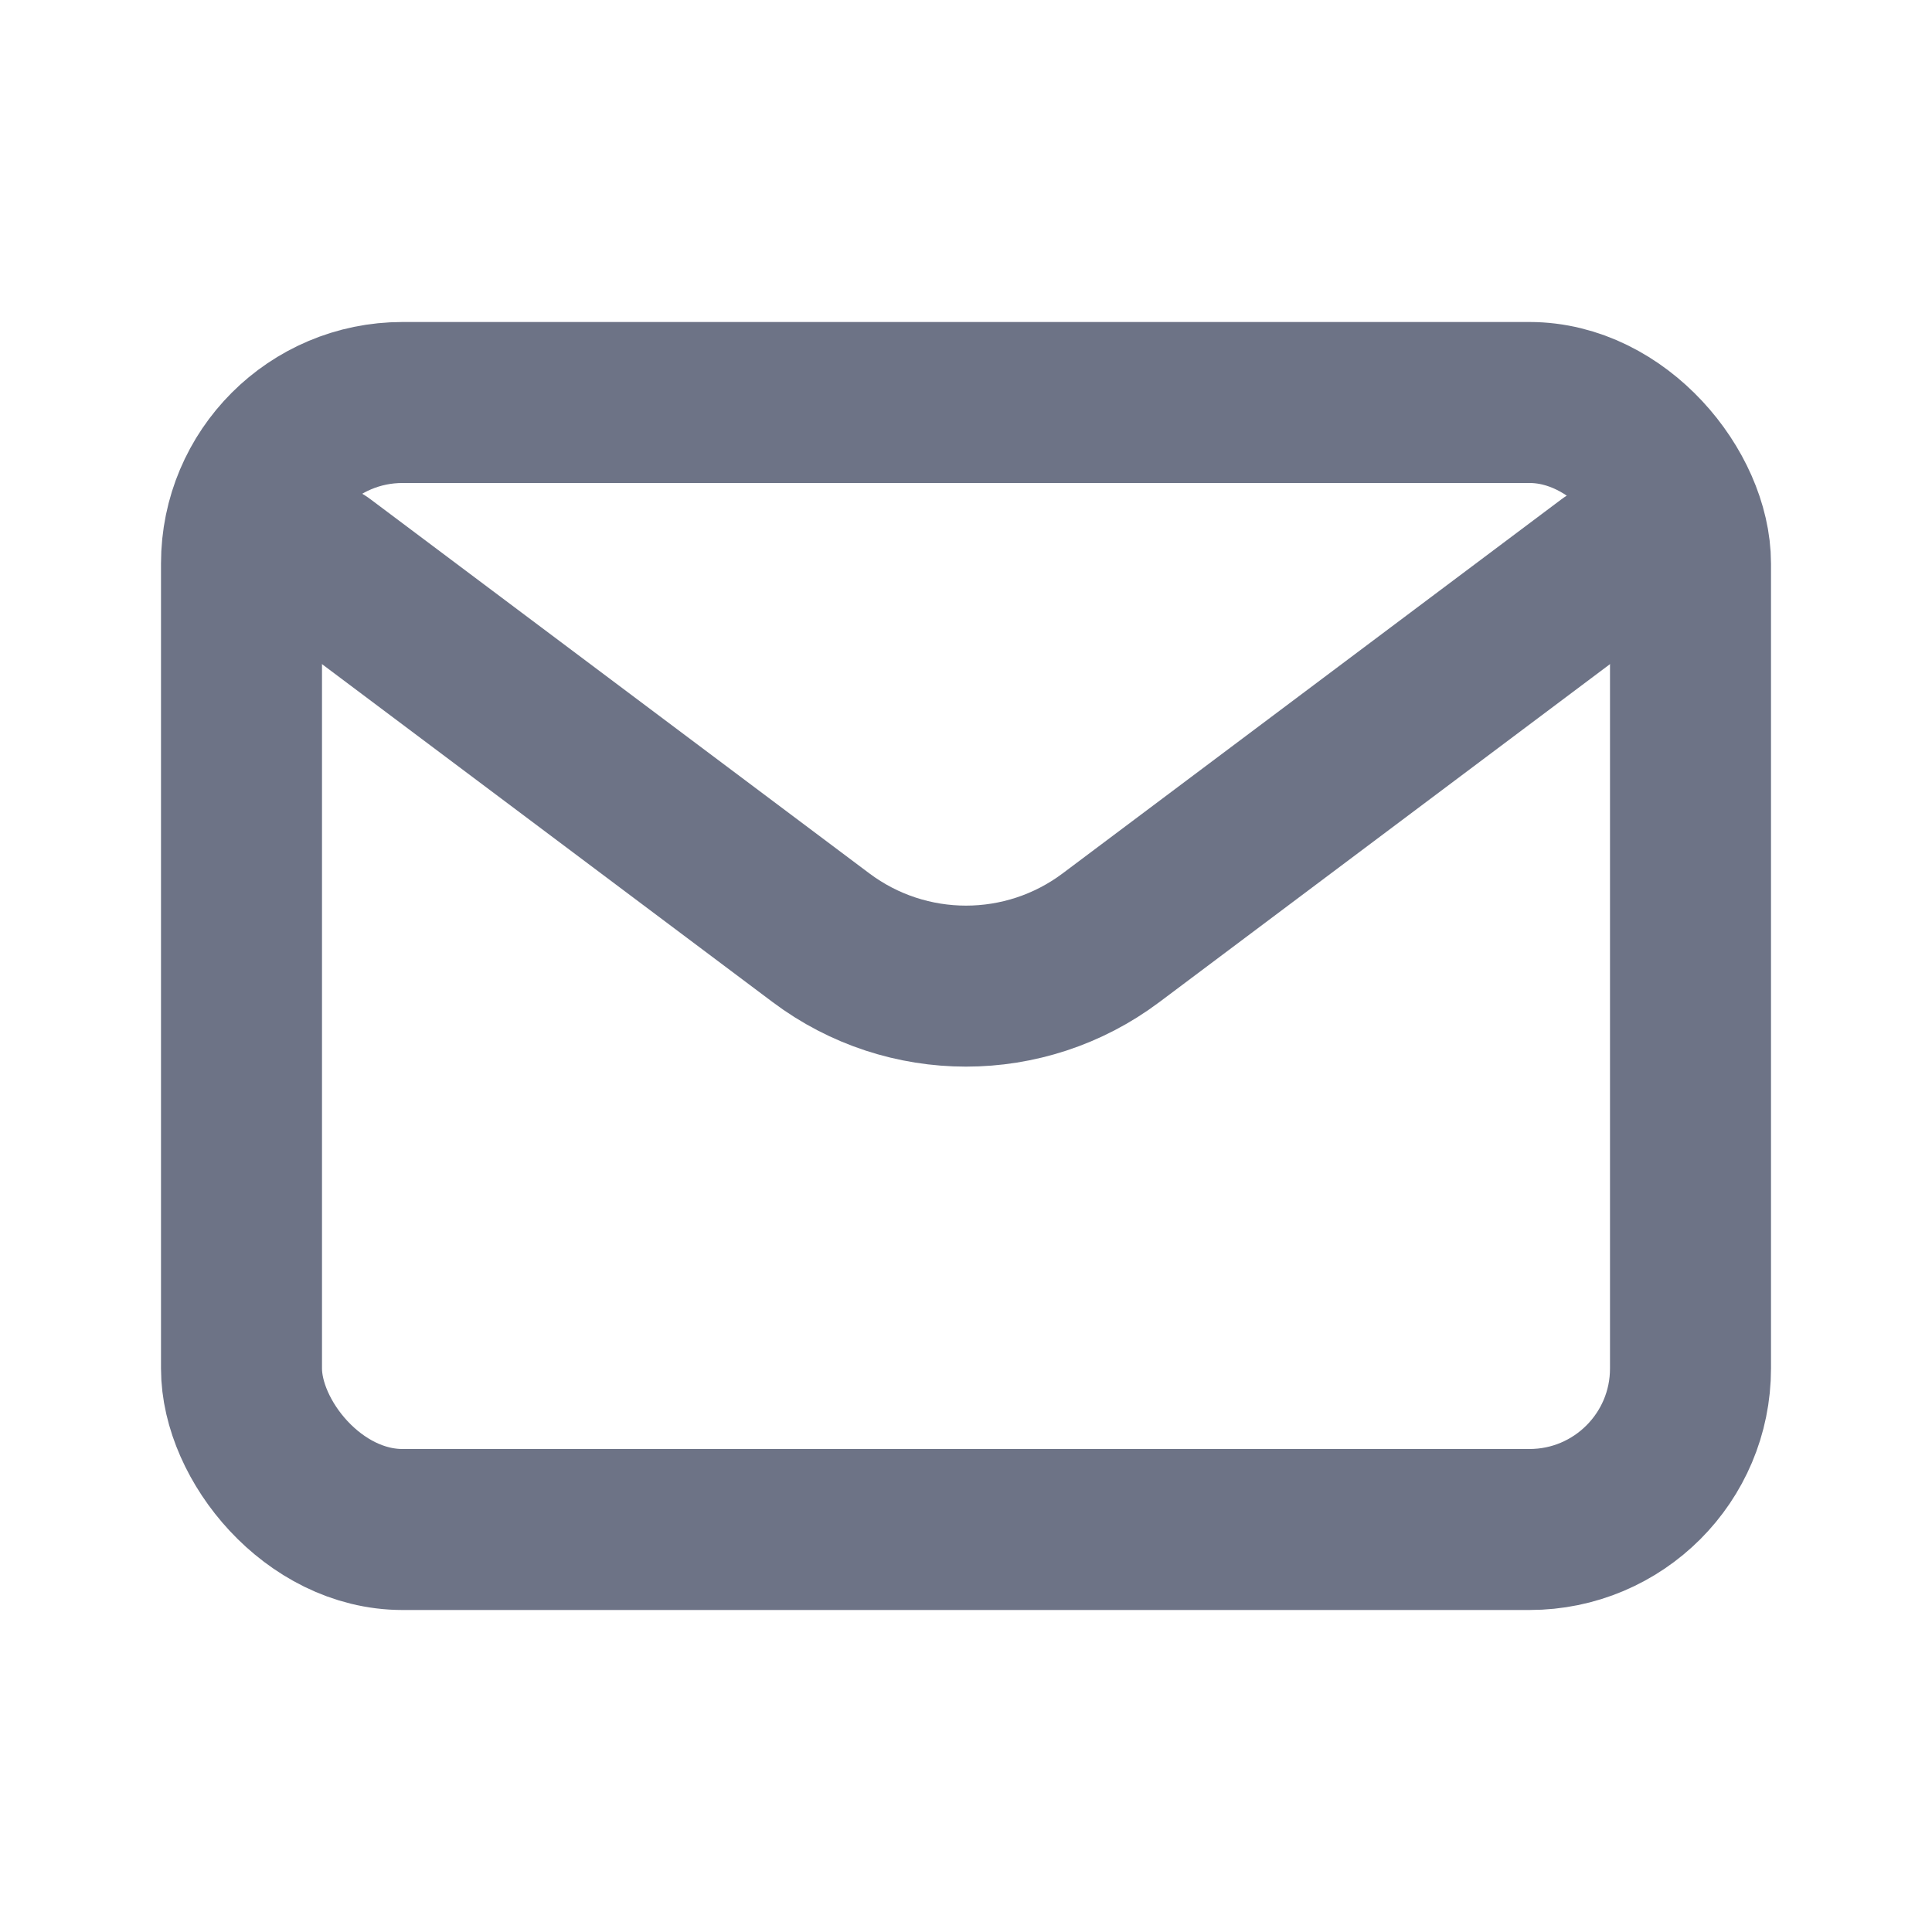
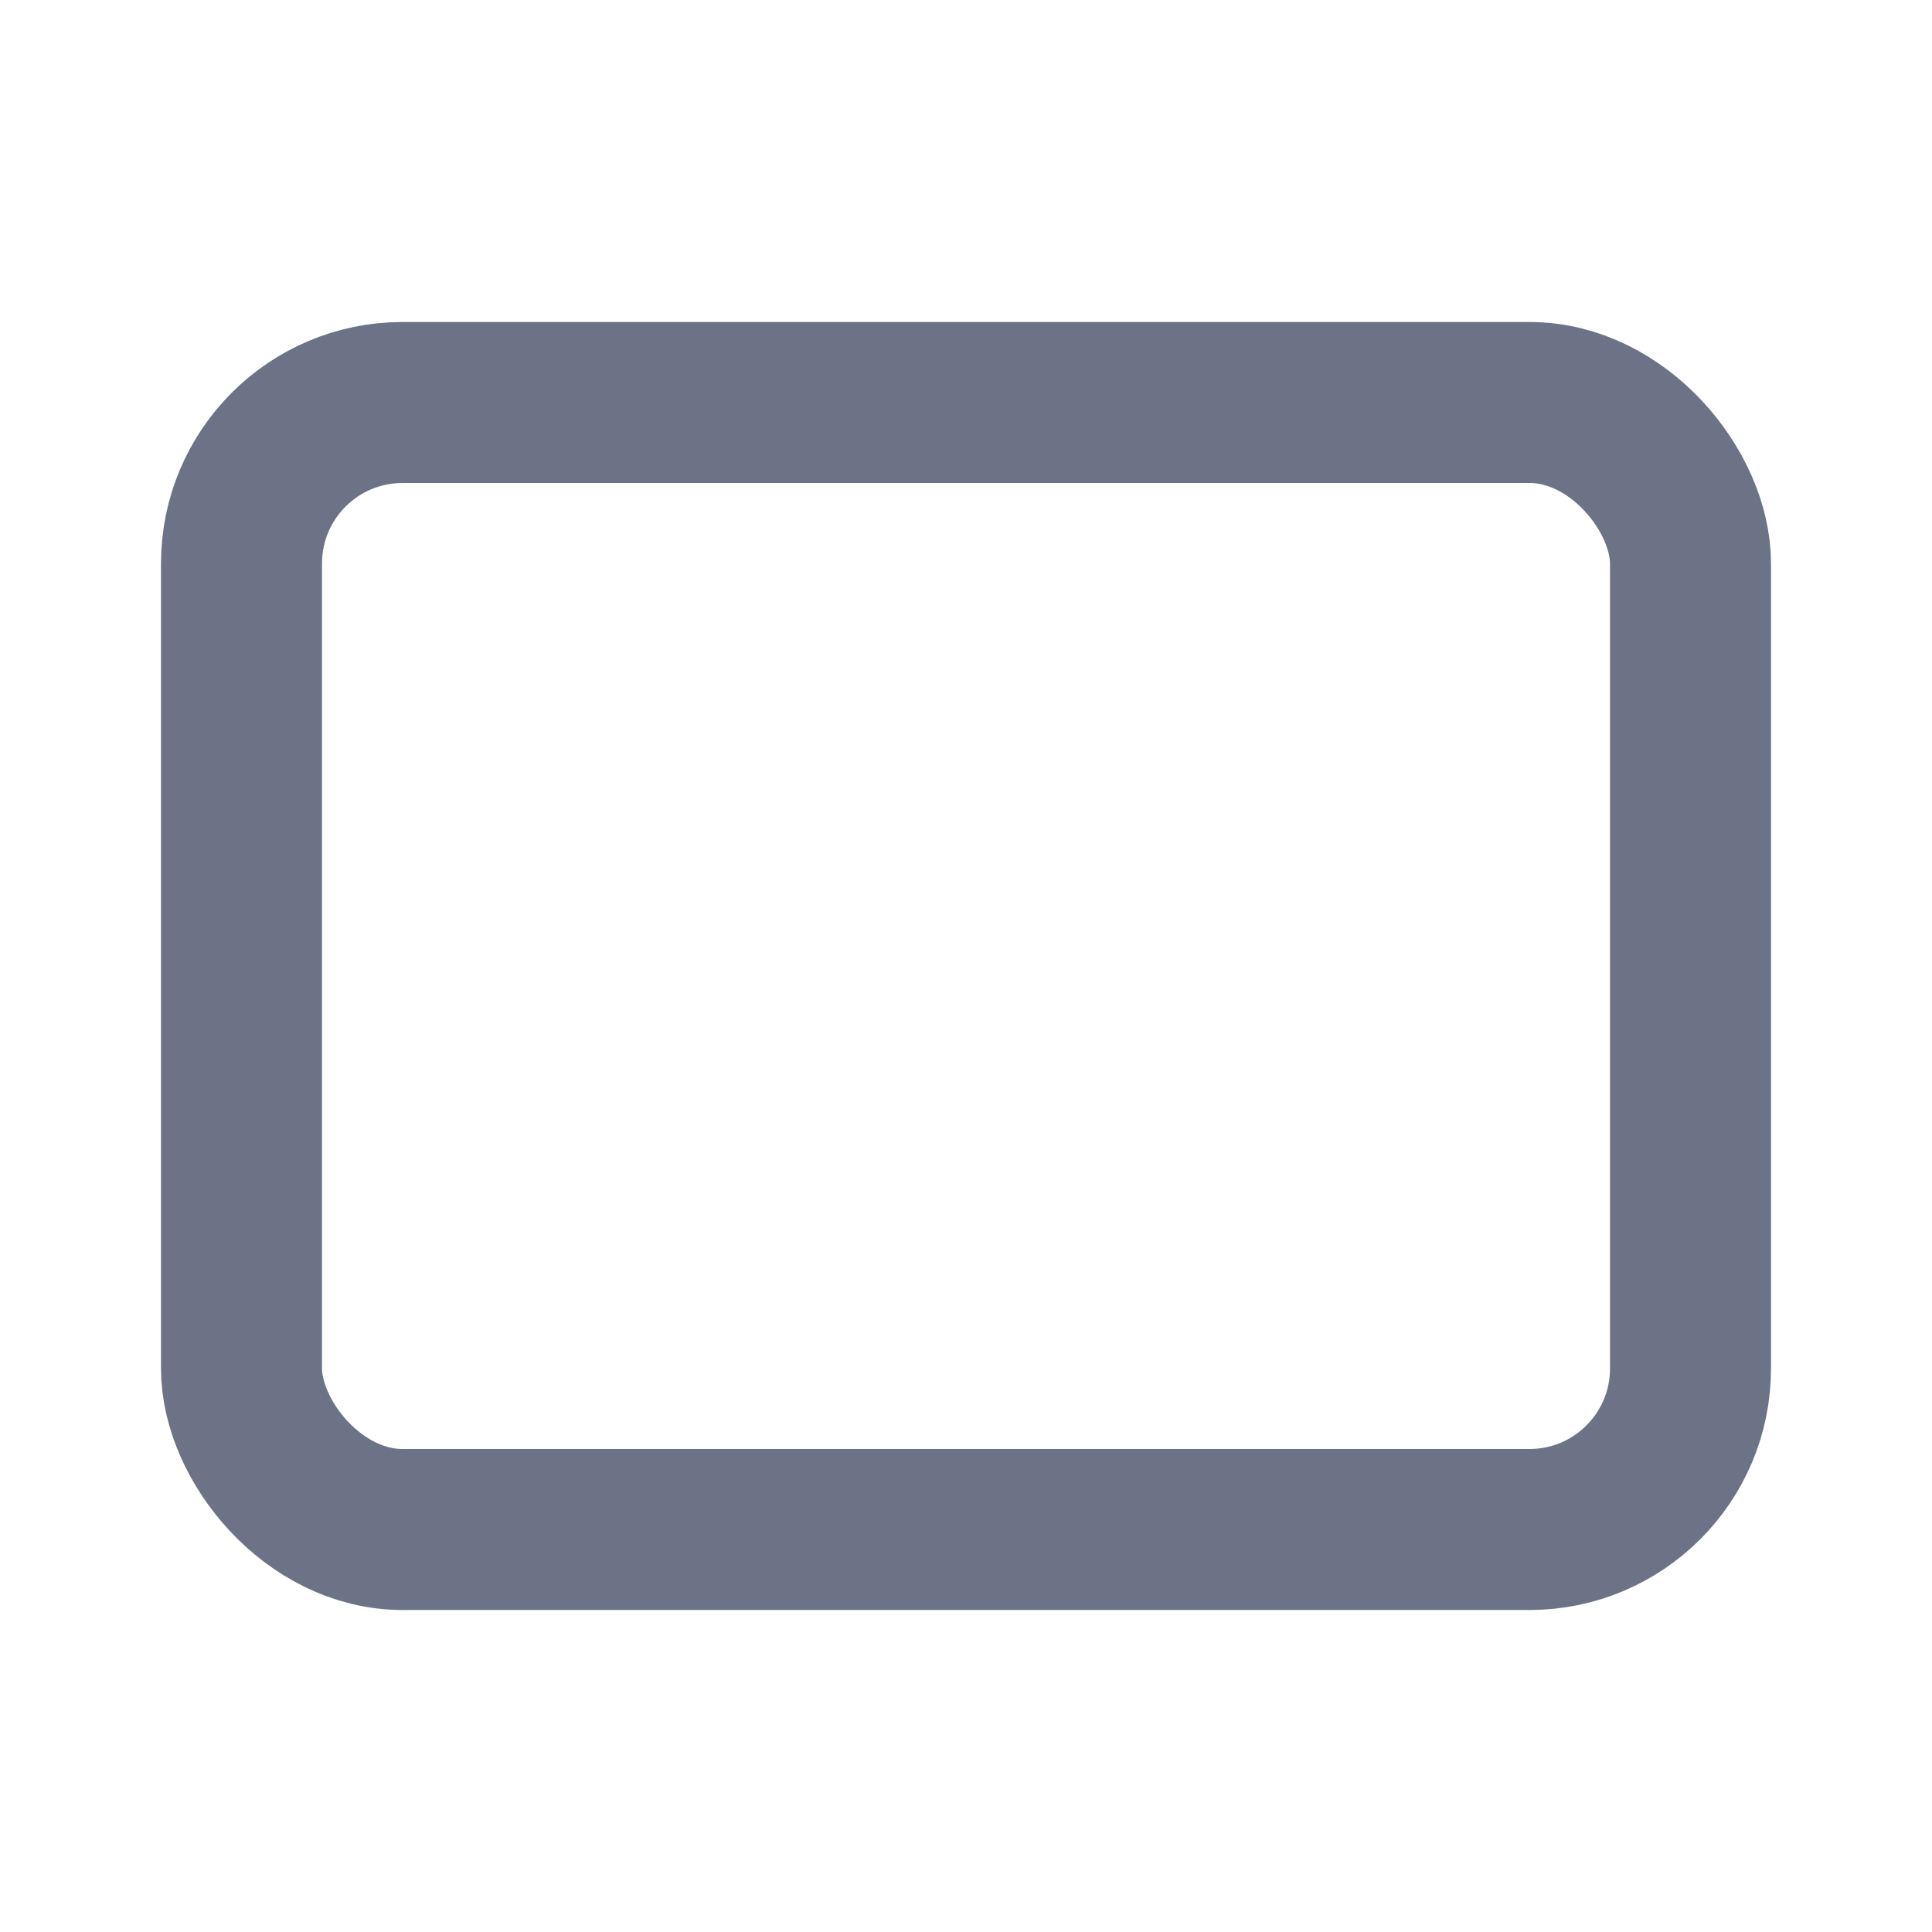
<svg xmlns="http://www.w3.org/2000/svg" width="800px" height="800px" viewBox="0 0 24 24" fill="none">
-   <path d="M4 7L10.2 11.65C11.267 12.45 12.733 12.45 13.8 11.65L20 7" stroke="#6D7386" stroke-width="2" stroke-linecap="round" stroke-linejoin="round" />
  <rect x="3" y="5" width="18" height="14" rx="2" stroke="#6D7386" stroke-width="2" stroke-linecap="round" />
</svg>